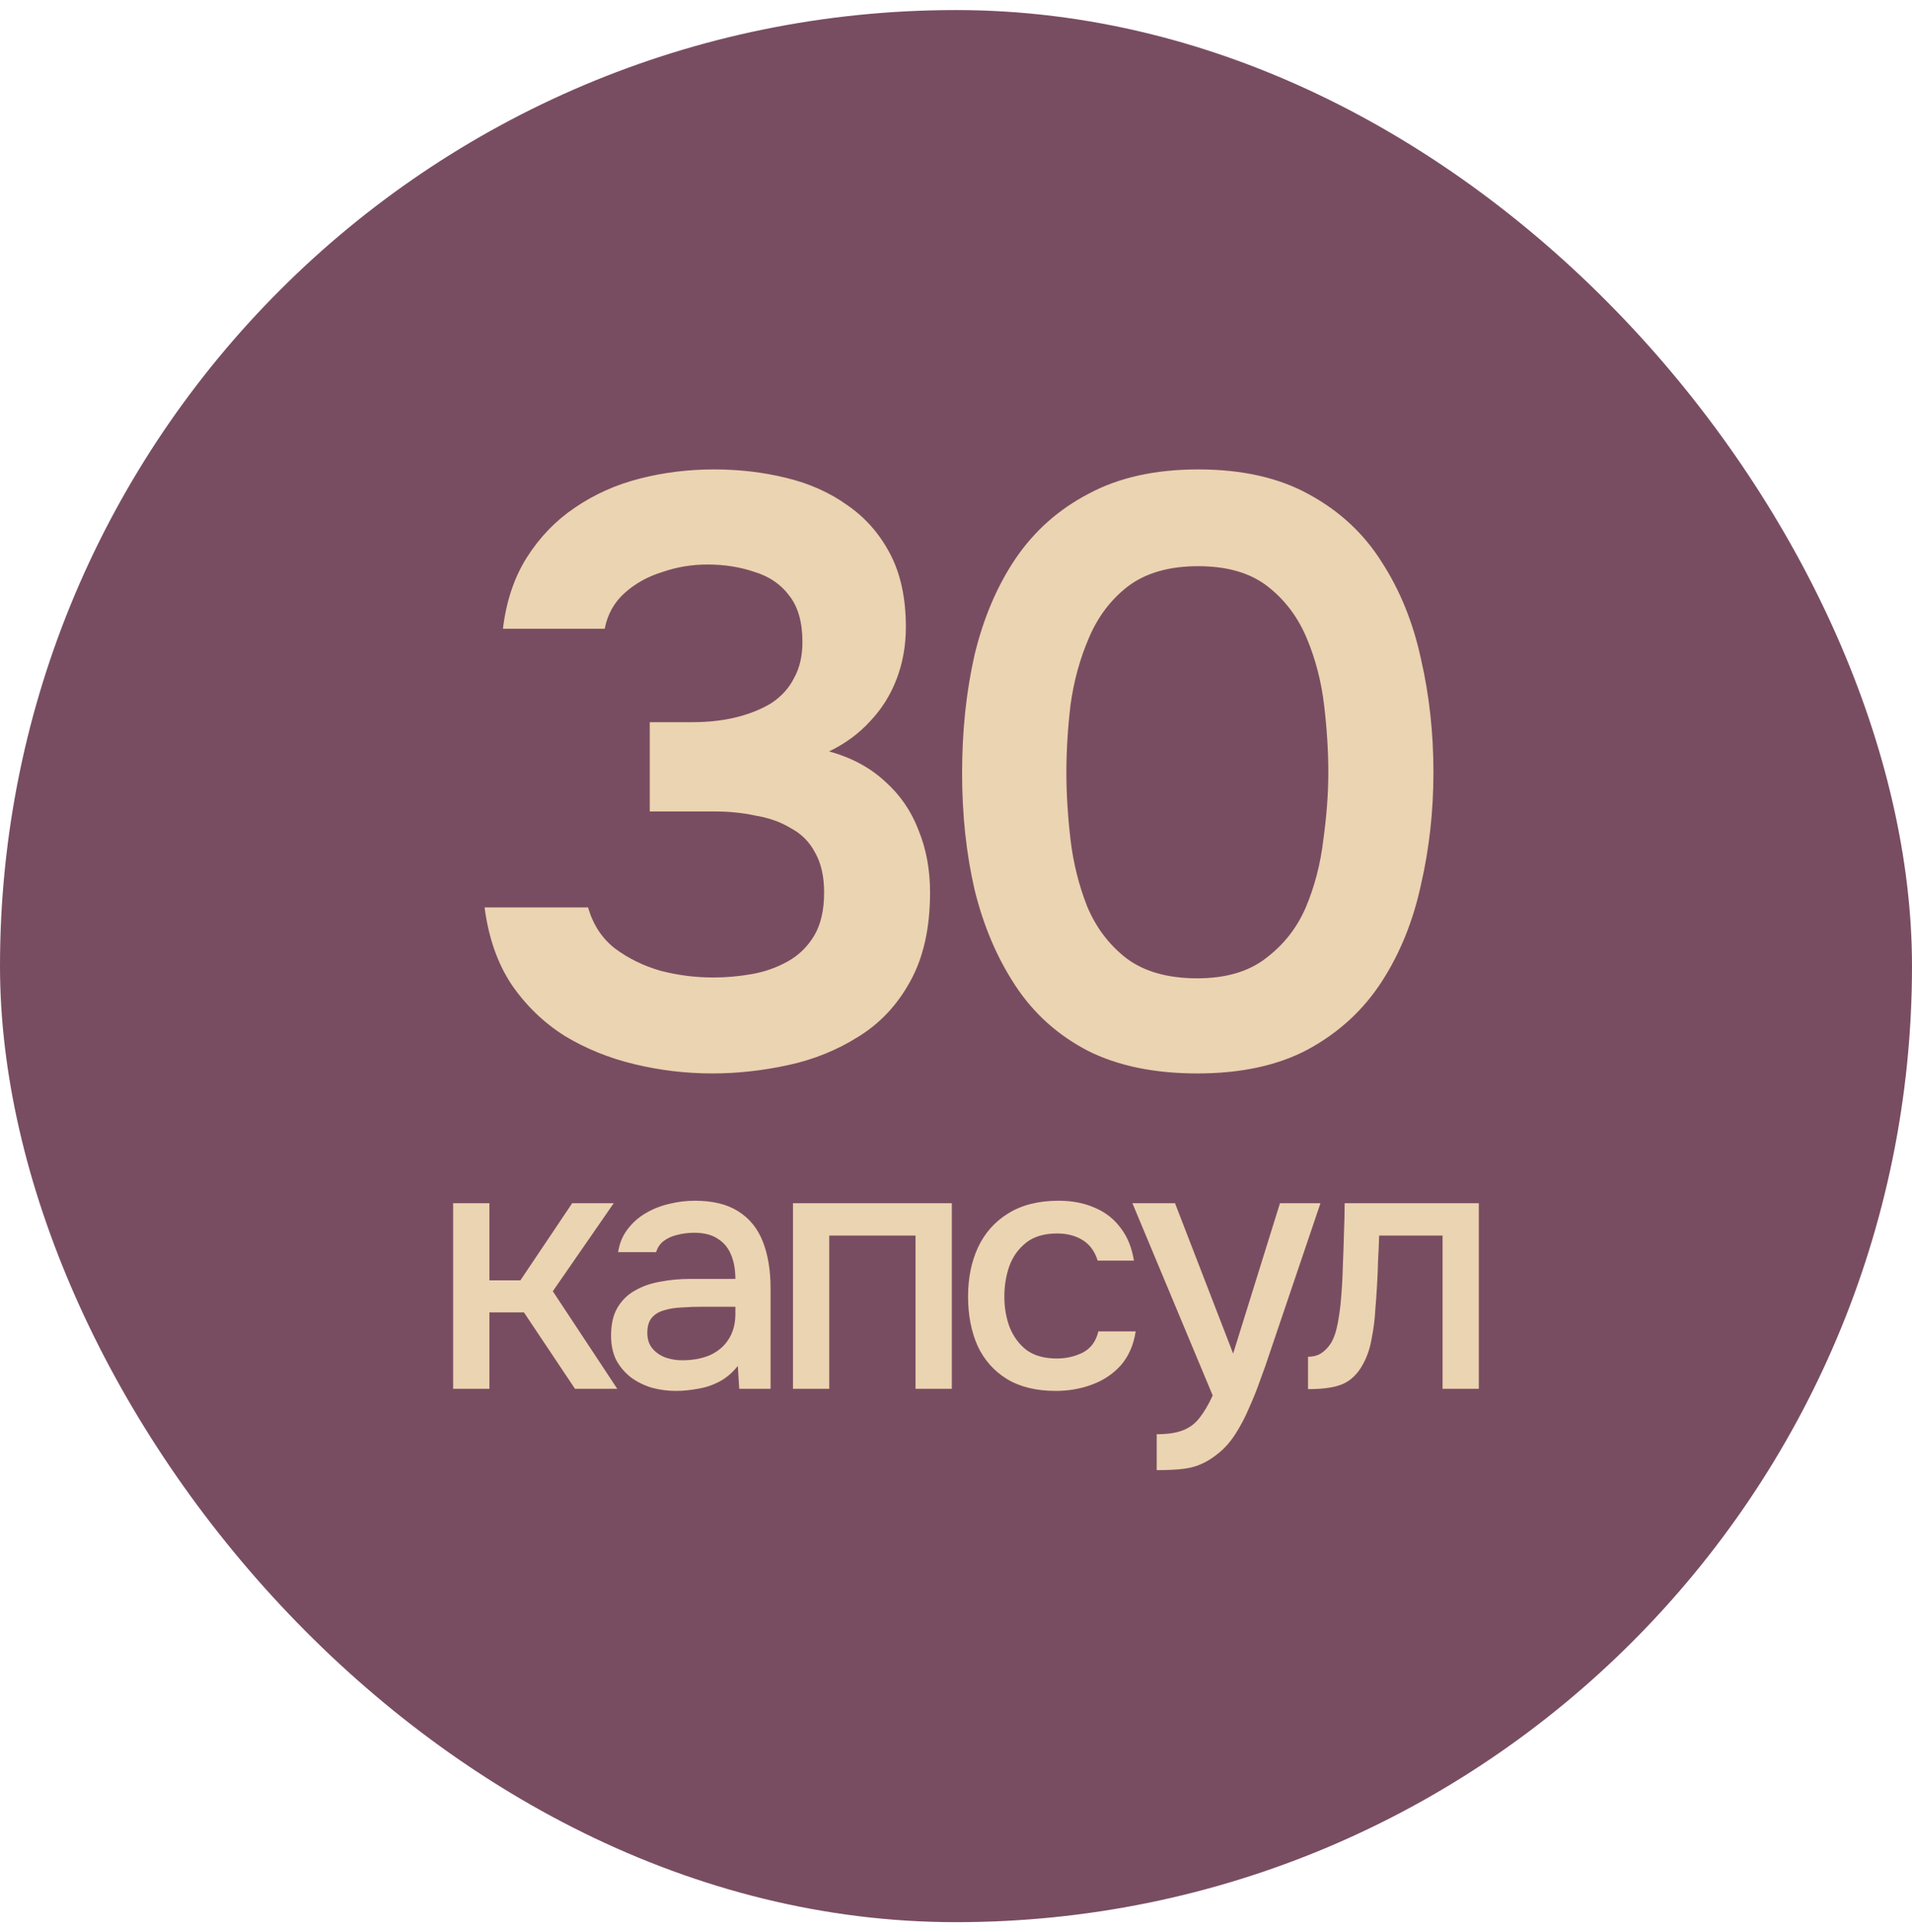
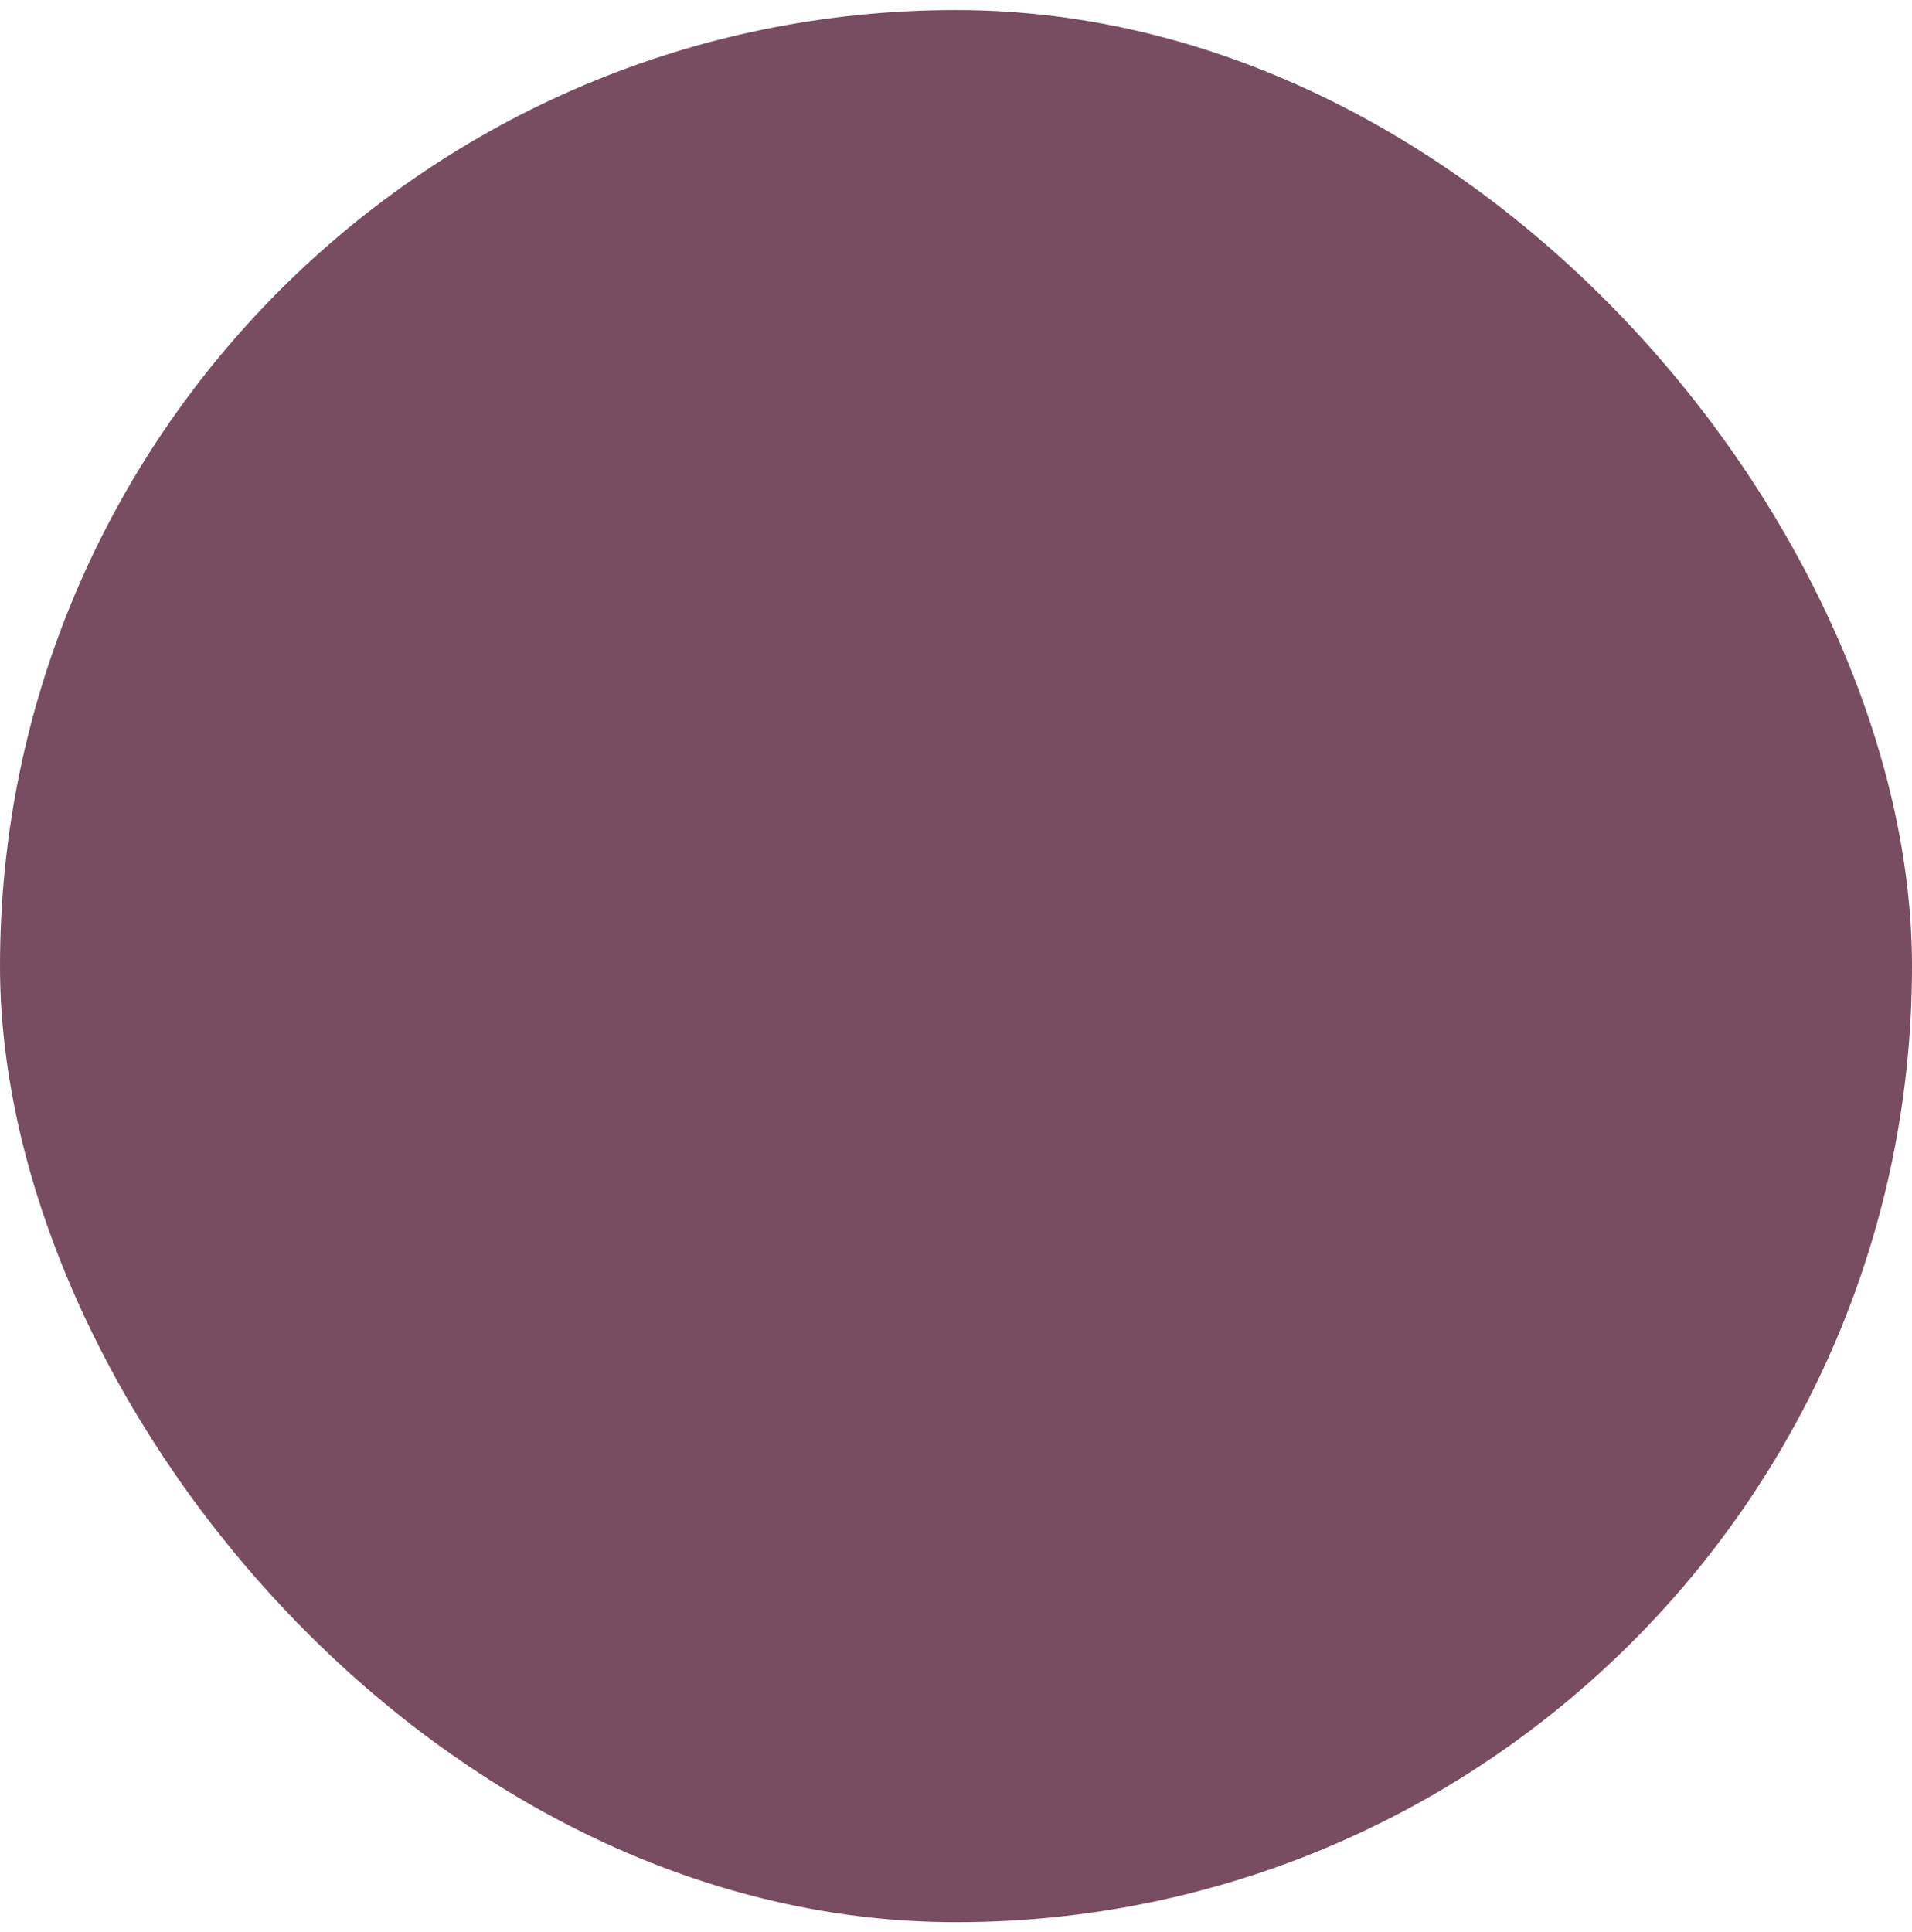
<svg xmlns="http://www.w3.org/2000/svg" width="95" height="96" viewBox="0 0 95 96" fill="none">
  <rect y="0.5" width="95" height="95" rx="47.5" fill="#794D61" />
-   <path d="M35.393 53.332C34.094 53.332 32.809 53.18 31.538 52.876C30.267 52.572 29.107 52.102 28.056 51.466C27.006 50.803 26.122 49.947 25.404 48.897C24.713 47.846 24.271 46.575 24.077 45.083H29.217C29.466 45.94 29.908 46.617 30.544 47.114C31.207 47.612 31.967 47.985 32.823 48.233C33.68 48.454 34.55 48.565 35.434 48.565C36.07 48.565 36.706 48.51 37.341 48.399C37.977 48.289 38.571 48.081 39.123 47.777C39.676 47.473 40.118 47.045 40.45 46.492C40.782 45.94 40.947 45.221 40.947 44.337C40.947 43.536 40.795 42.873 40.491 42.347C40.215 41.822 39.814 41.422 39.289 41.145C38.792 40.842 38.212 40.634 37.548 40.524C36.913 40.386 36.236 40.316 35.517 40.316H32.284V35.881H34.398C35.2 35.881 35.932 35.798 36.595 35.633C37.258 35.467 37.839 35.232 38.336 34.928C38.833 34.596 39.206 34.182 39.455 33.685C39.731 33.187 39.87 32.593 39.87 31.902C39.87 30.907 39.648 30.134 39.206 29.581C38.792 29.029 38.225 28.642 37.507 28.421C36.788 28.172 36.001 28.047 35.144 28.047C34.371 28.047 33.625 28.172 32.906 28.421C32.188 28.642 31.566 28.987 31.041 29.457C30.516 29.927 30.184 30.521 30.046 31.239H24.989C25.155 29.857 25.556 28.669 26.191 27.674C26.827 26.68 27.614 25.864 28.554 25.229C29.521 24.566 30.599 24.082 31.787 23.778C32.975 23.474 34.205 23.322 35.476 23.322C36.719 23.322 37.908 23.46 39.041 23.737C40.201 24.013 41.224 24.469 42.108 25.105C42.992 25.712 43.697 26.514 44.222 27.509C44.747 28.503 45.009 29.719 45.009 31.156C45.009 32.068 44.857 32.925 44.553 33.726C44.249 34.527 43.807 35.232 43.227 35.84C42.674 36.448 41.997 36.945 41.196 37.332C42.301 37.636 43.227 38.133 43.973 38.824C44.719 39.487 45.272 40.289 45.631 41.228C46.018 42.168 46.211 43.204 46.211 44.337C46.211 46.106 45.88 47.584 45.217 48.772C44.581 49.933 43.724 50.845 42.647 51.508C41.597 52.171 40.436 52.641 39.165 52.917C37.894 53.193 36.636 53.332 35.393 53.332ZM59.492 53.332C57.364 53.332 55.554 52.959 54.062 52.212C52.57 51.439 51.368 50.361 50.456 48.979C49.544 47.598 48.867 46.009 48.425 44.213C48.01 42.417 47.803 40.482 47.803 38.41C47.803 36.31 48.01 34.348 48.425 32.524C48.867 30.7 49.544 29.111 50.456 27.757C51.395 26.376 52.611 25.298 54.103 24.524C55.595 23.723 57.405 23.322 59.533 23.322C61.716 23.322 63.554 23.737 65.046 24.566C66.566 25.395 67.768 26.514 68.652 27.923C69.564 29.332 70.213 30.935 70.6 32.731C71.015 34.527 71.222 36.406 71.222 38.368C71.222 40.303 71.015 42.168 70.6 43.964C70.213 45.76 69.564 47.363 68.652 48.772C67.74 50.181 66.524 51.301 65.004 52.13C63.512 52.931 61.675 53.332 59.492 53.332ZM59.492 48.606C60.901 48.606 62.034 48.275 62.891 47.612C63.775 46.948 64.438 46.106 64.88 45.083C65.322 44.033 65.612 42.914 65.751 41.726C65.916 40.538 65.999 39.418 65.999 38.368C65.999 37.318 65.93 36.213 65.792 35.052C65.654 33.864 65.364 32.745 64.921 31.695C64.479 30.645 63.83 29.788 62.973 29.125C62.117 28.462 60.97 28.13 59.533 28.13C58.096 28.13 56.936 28.462 56.051 29.125C55.195 29.788 54.545 30.645 54.103 31.695C53.661 32.717 53.357 33.823 53.191 35.011C53.053 36.199 52.984 37.318 52.984 38.368C52.984 39.418 53.053 40.538 53.191 41.726C53.33 42.886 53.606 43.992 54.02 45.042C54.462 46.092 55.112 46.948 55.968 47.612C56.853 48.275 58.027 48.606 59.492 48.606Z" fill="#EBD4B1" />
-   <path d="M22.515 69V59.779H24.317V63.611H25.857L28.43 59.779H30.494L27.467 64.153L30.669 69H28.569L26.032 65.203H24.317V69H22.515ZM33.58 69.105C33.172 69.105 32.775 69.052 32.391 68.948C32.005 68.831 31.661 68.662 31.358 68.44C31.055 68.207 30.81 67.921 30.623 67.583C30.448 67.233 30.361 66.824 30.361 66.358C30.361 65.798 30.466 65.337 30.676 64.975C30.897 64.602 31.189 64.316 31.551 64.118C31.912 63.908 32.326 63.762 32.793 63.681C33.271 63.587 33.767 63.541 34.28 63.541H36.538C36.538 63.086 36.468 62.689 36.328 62.351C36.188 62.001 35.966 61.732 35.663 61.546C35.371 61.347 34.98 61.248 34.49 61.248C34.199 61.248 33.919 61.283 33.65 61.353C33.394 61.412 33.172 61.511 32.985 61.651C32.799 61.791 32.67 61.977 32.6 62.211H30.711C30.781 61.767 30.938 61.388 31.183 61.073C31.428 60.747 31.731 60.478 32.093 60.268C32.455 60.058 32.84 59.907 33.248 59.813C33.668 59.709 34.094 59.656 34.525 59.656C35.412 59.656 36.129 59.831 36.678 60.181C37.237 60.531 37.646 61.032 37.902 61.686C38.159 62.339 38.287 63.115 38.287 64.013V69H36.73L36.66 67.863C36.392 68.201 36.083 68.463 35.733 68.65C35.394 68.825 35.038 68.942 34.665 69C34.292 69.07 33.93 69.105 33.58 69.105ZM33.895 67.583C34.432 67.583 34.898 67.495 35.295 67.32C35.692 67.133 35.995 66.871 36.205 66.533C36.427 66.183 36.538 65.769 36.538 65.29V64.923H34.893C34.554 64.923 34.222 64.935 33.895 64.958C33.569 64.97 33.271 65.016 33.003 65.098C32.746 65.168 32.542 65.29 32.391 65.465C32.239 65.64 32.163 65.891 32.163 66.218C32.163 66.533 32.245 66.789 32.408 66.988C32.571 67.186 32.787 67.338 33.055 67.443C33.324 67.536 33.604 67.583 33.895 67.583ZM39.4 69V59.779H47.292V69H45.489V61.388H41.202V69H39.4ZM52.456 69.105C51.488 69.105 50.677 68.907 50.024 68.51C49.383 68.113 48.898 67.565 48.572 66.865C48.257 66.154 48.099 65.337 48.099 64.415C48.099 63.506 48.263 62.695 48.589 61.983C48.928 61.26 49.429 60.694 50.094 60.286C50.771 59.866 51.605 59.656 52.596 59.656C53.273 59.656 53.874 59.773 54.399 60.006C54.924 60.228 55.349 60.56 55.676 61.003C56.014 61.435 56.236 61.977 56.341 62.631H54.539C54.387 62.152 54.13 61.808 53.769 61.598C53.419 61.388 53.005 61.283 52.526 61.283C51.885 61.283 51.371 61.435 50.986 61.738C50.602 62.042 50.322 62.432 50.147 62.911C49.983 63.389 49.902 63.891 49.902 64.415C49.902 64.964 49.989 65.471 50.164 65.938C50.351 66.404 50.631 66.784 51.004 67.075C51.389 67.355 51.891 67.495 52.509 67.495C52.975 67.495 53.407 67.396 53.804 67.198C54.2 66.988 54.457 66.638 54.574 66.148H56.428C56.324 66.824 56.078 67.384 55.694 67.828C55.309 68.259 54.83 68.58 54.259 68.79C53.699 69 53.098 69.105 52.456 69.105ZM57.472 73.042V71.257C58.009 71.257 58.441 71.193 58.767 71.065C59.106 70.936 59.386 70.727 59.607 70.435C59.829 70.155 60.045 69.787 60.255 69.332L56.265 59.779H58.382L61.27 67.25L63.597 59.779H65.609L63.072 67.268C62.944 67.664 62.792 68.096 62.617 68.562C62.454 69.029 62.267 69.496 62.057 69.962C61.859 70.429 61.631 70.861 61.375 71.257C61.118 71.654 60.832 71.975 60.517 72.22C60.261 72.43 60.004 72.593 59.747 72.71C59.491 72.838 59.187 72.925 58.837 72.972C58.487 73.019 58.032 73.042 57.472 73.042ZM64.991 69.017V67.408C65.236 67.408 65.446 67.355 65.621 67.25C65.807 67.133 65.971 66.97 66.111 66.76C66.262 66.527 66.379 66.2 66.461 65.78C66.542 65.36 66.601 64.923 66.636 64.468C66.682 63.92 66.711 63.377 66.723 62.841C66.746 62.304 66.764 61.779 66.776 61.266C66.799 60.752 66.811 60.257 66.811 59.779H73.477V69H71.675V61.388H68.525C68.514 61.773 68.496 62.176 68.473 62.596C68.461 63.016 68.444 63.436 68.42 63.855C68.397 64.264 68.368 64.672 68.333 65.08C68.31 65.547 68.245 66.043 68.141 66.568C68.047 67.093 67.866 67.565 67.598 67.985C67.33 68.393 66.997 68.668 66.601 68.808C66.216 68.948 65.679 69.017 64.991 69.017Z" fill="#EBD4B1" />
</svg>